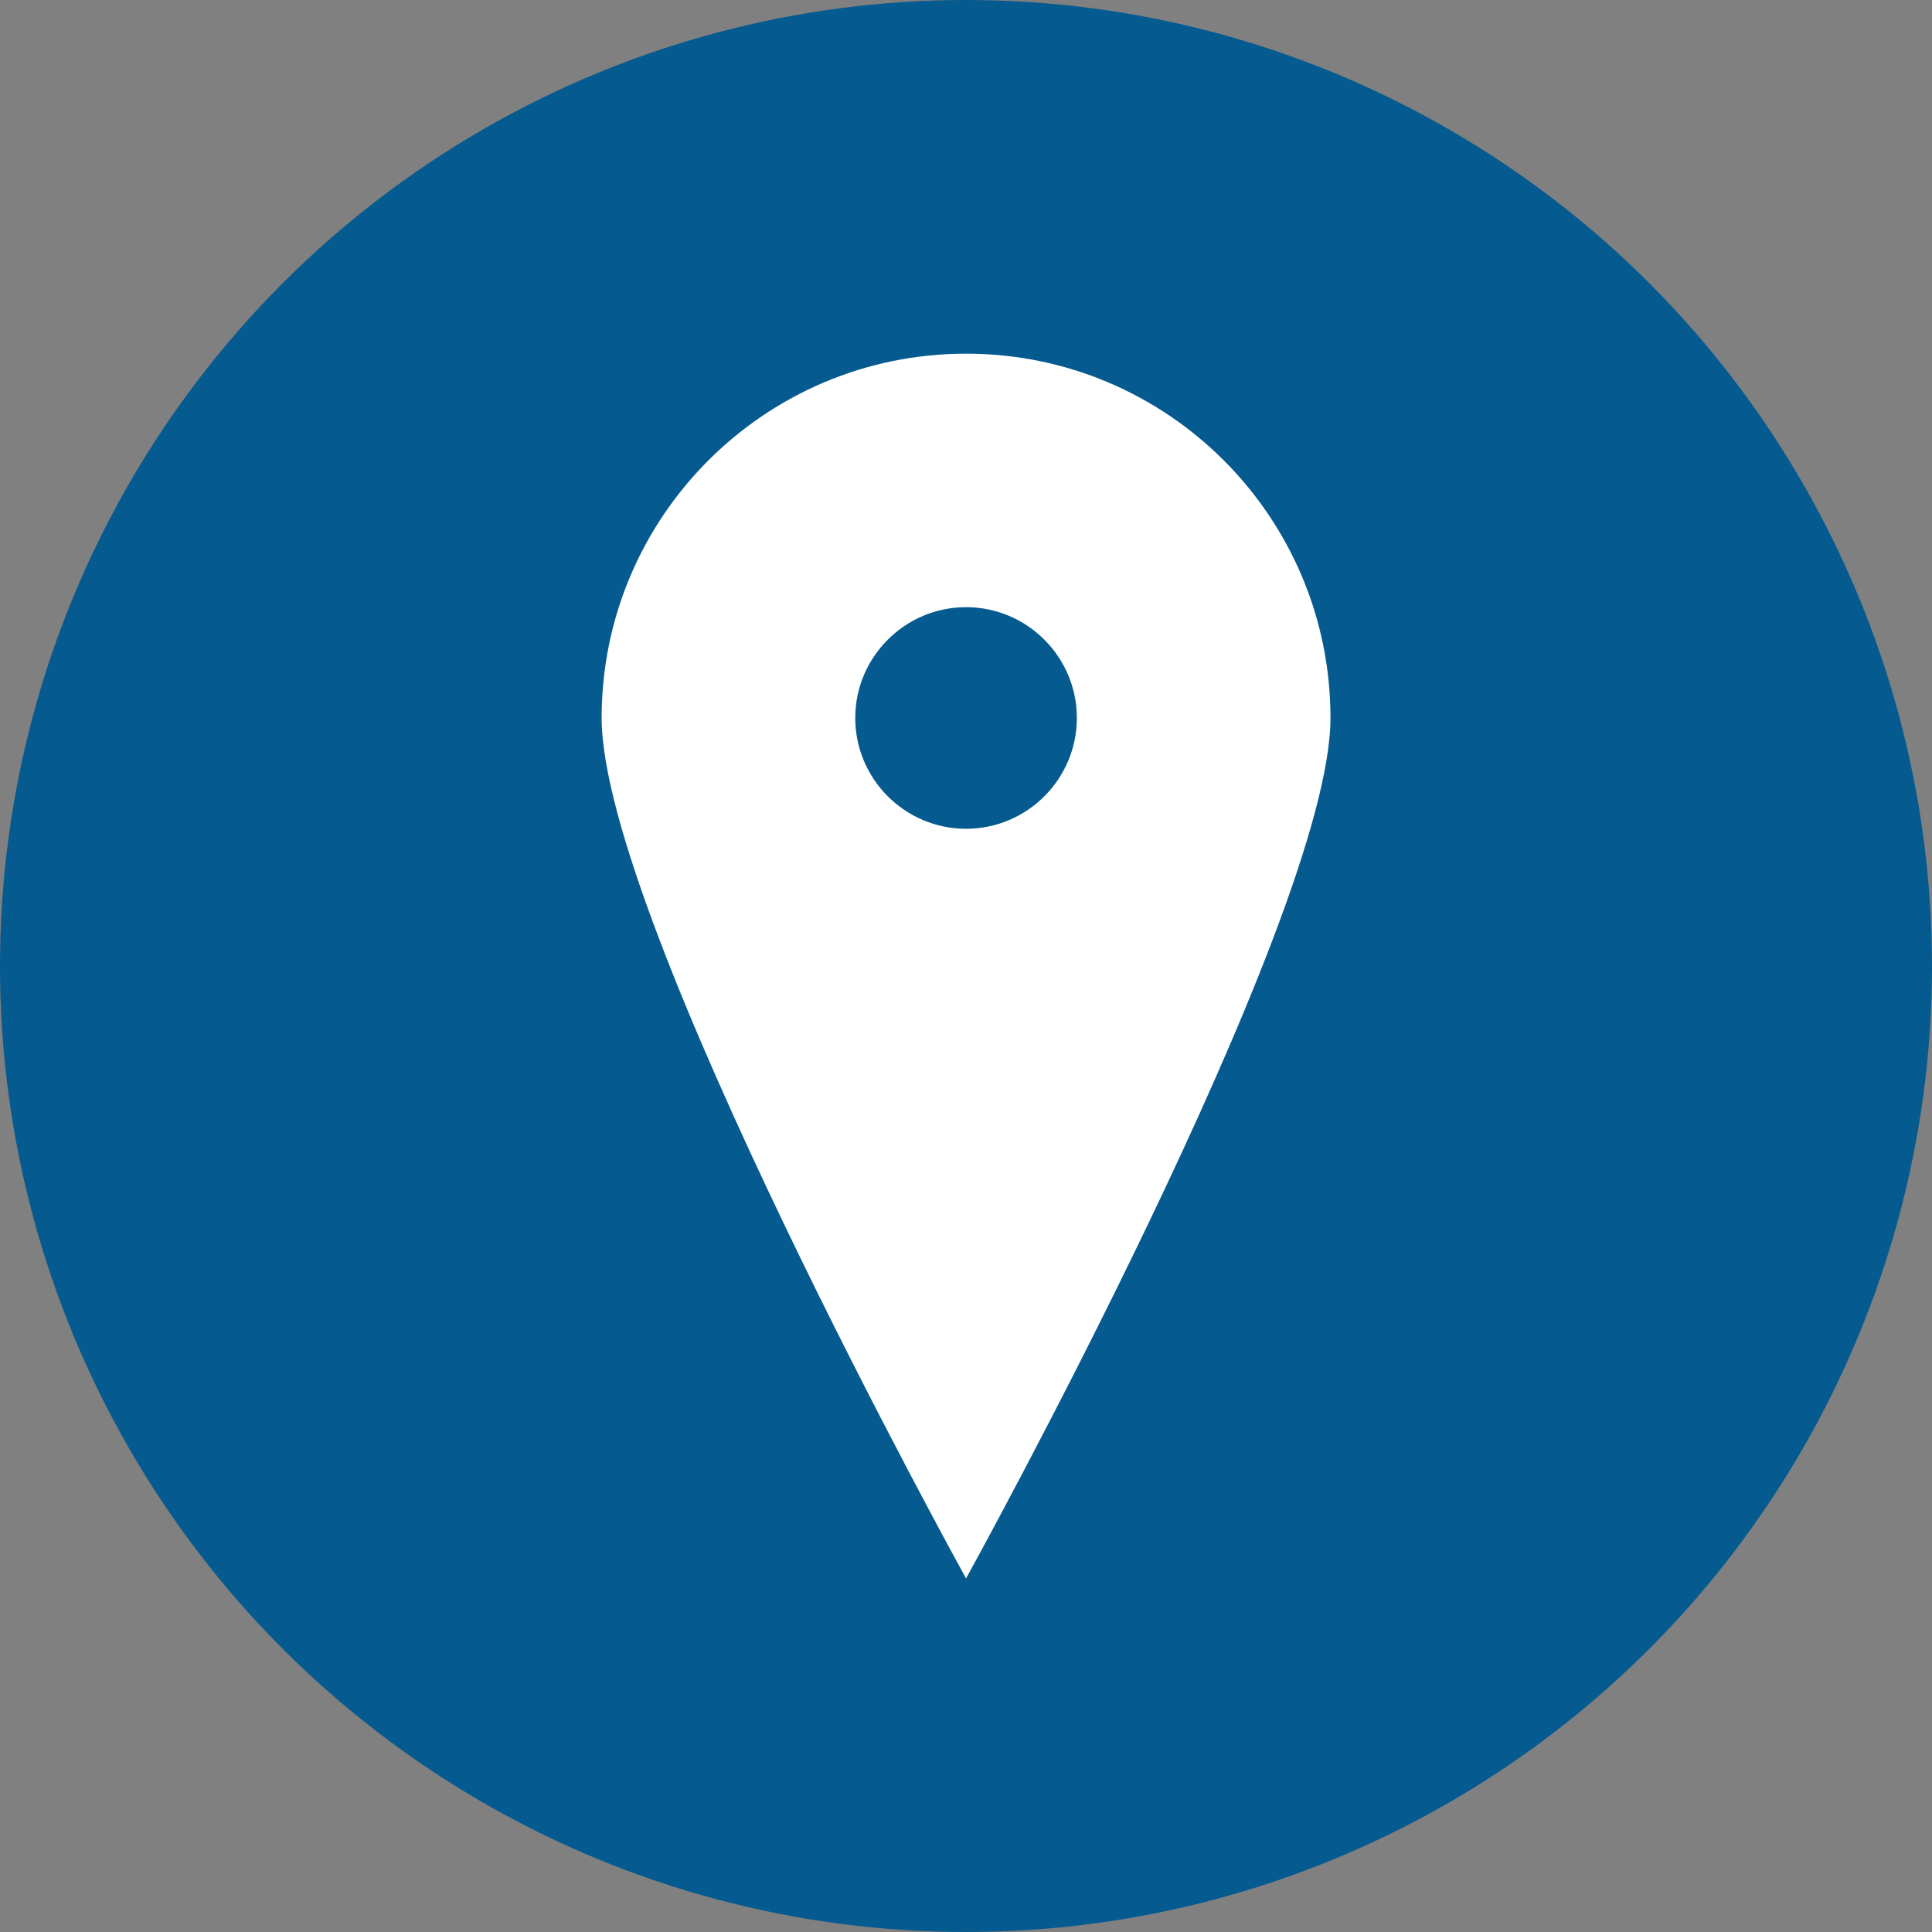
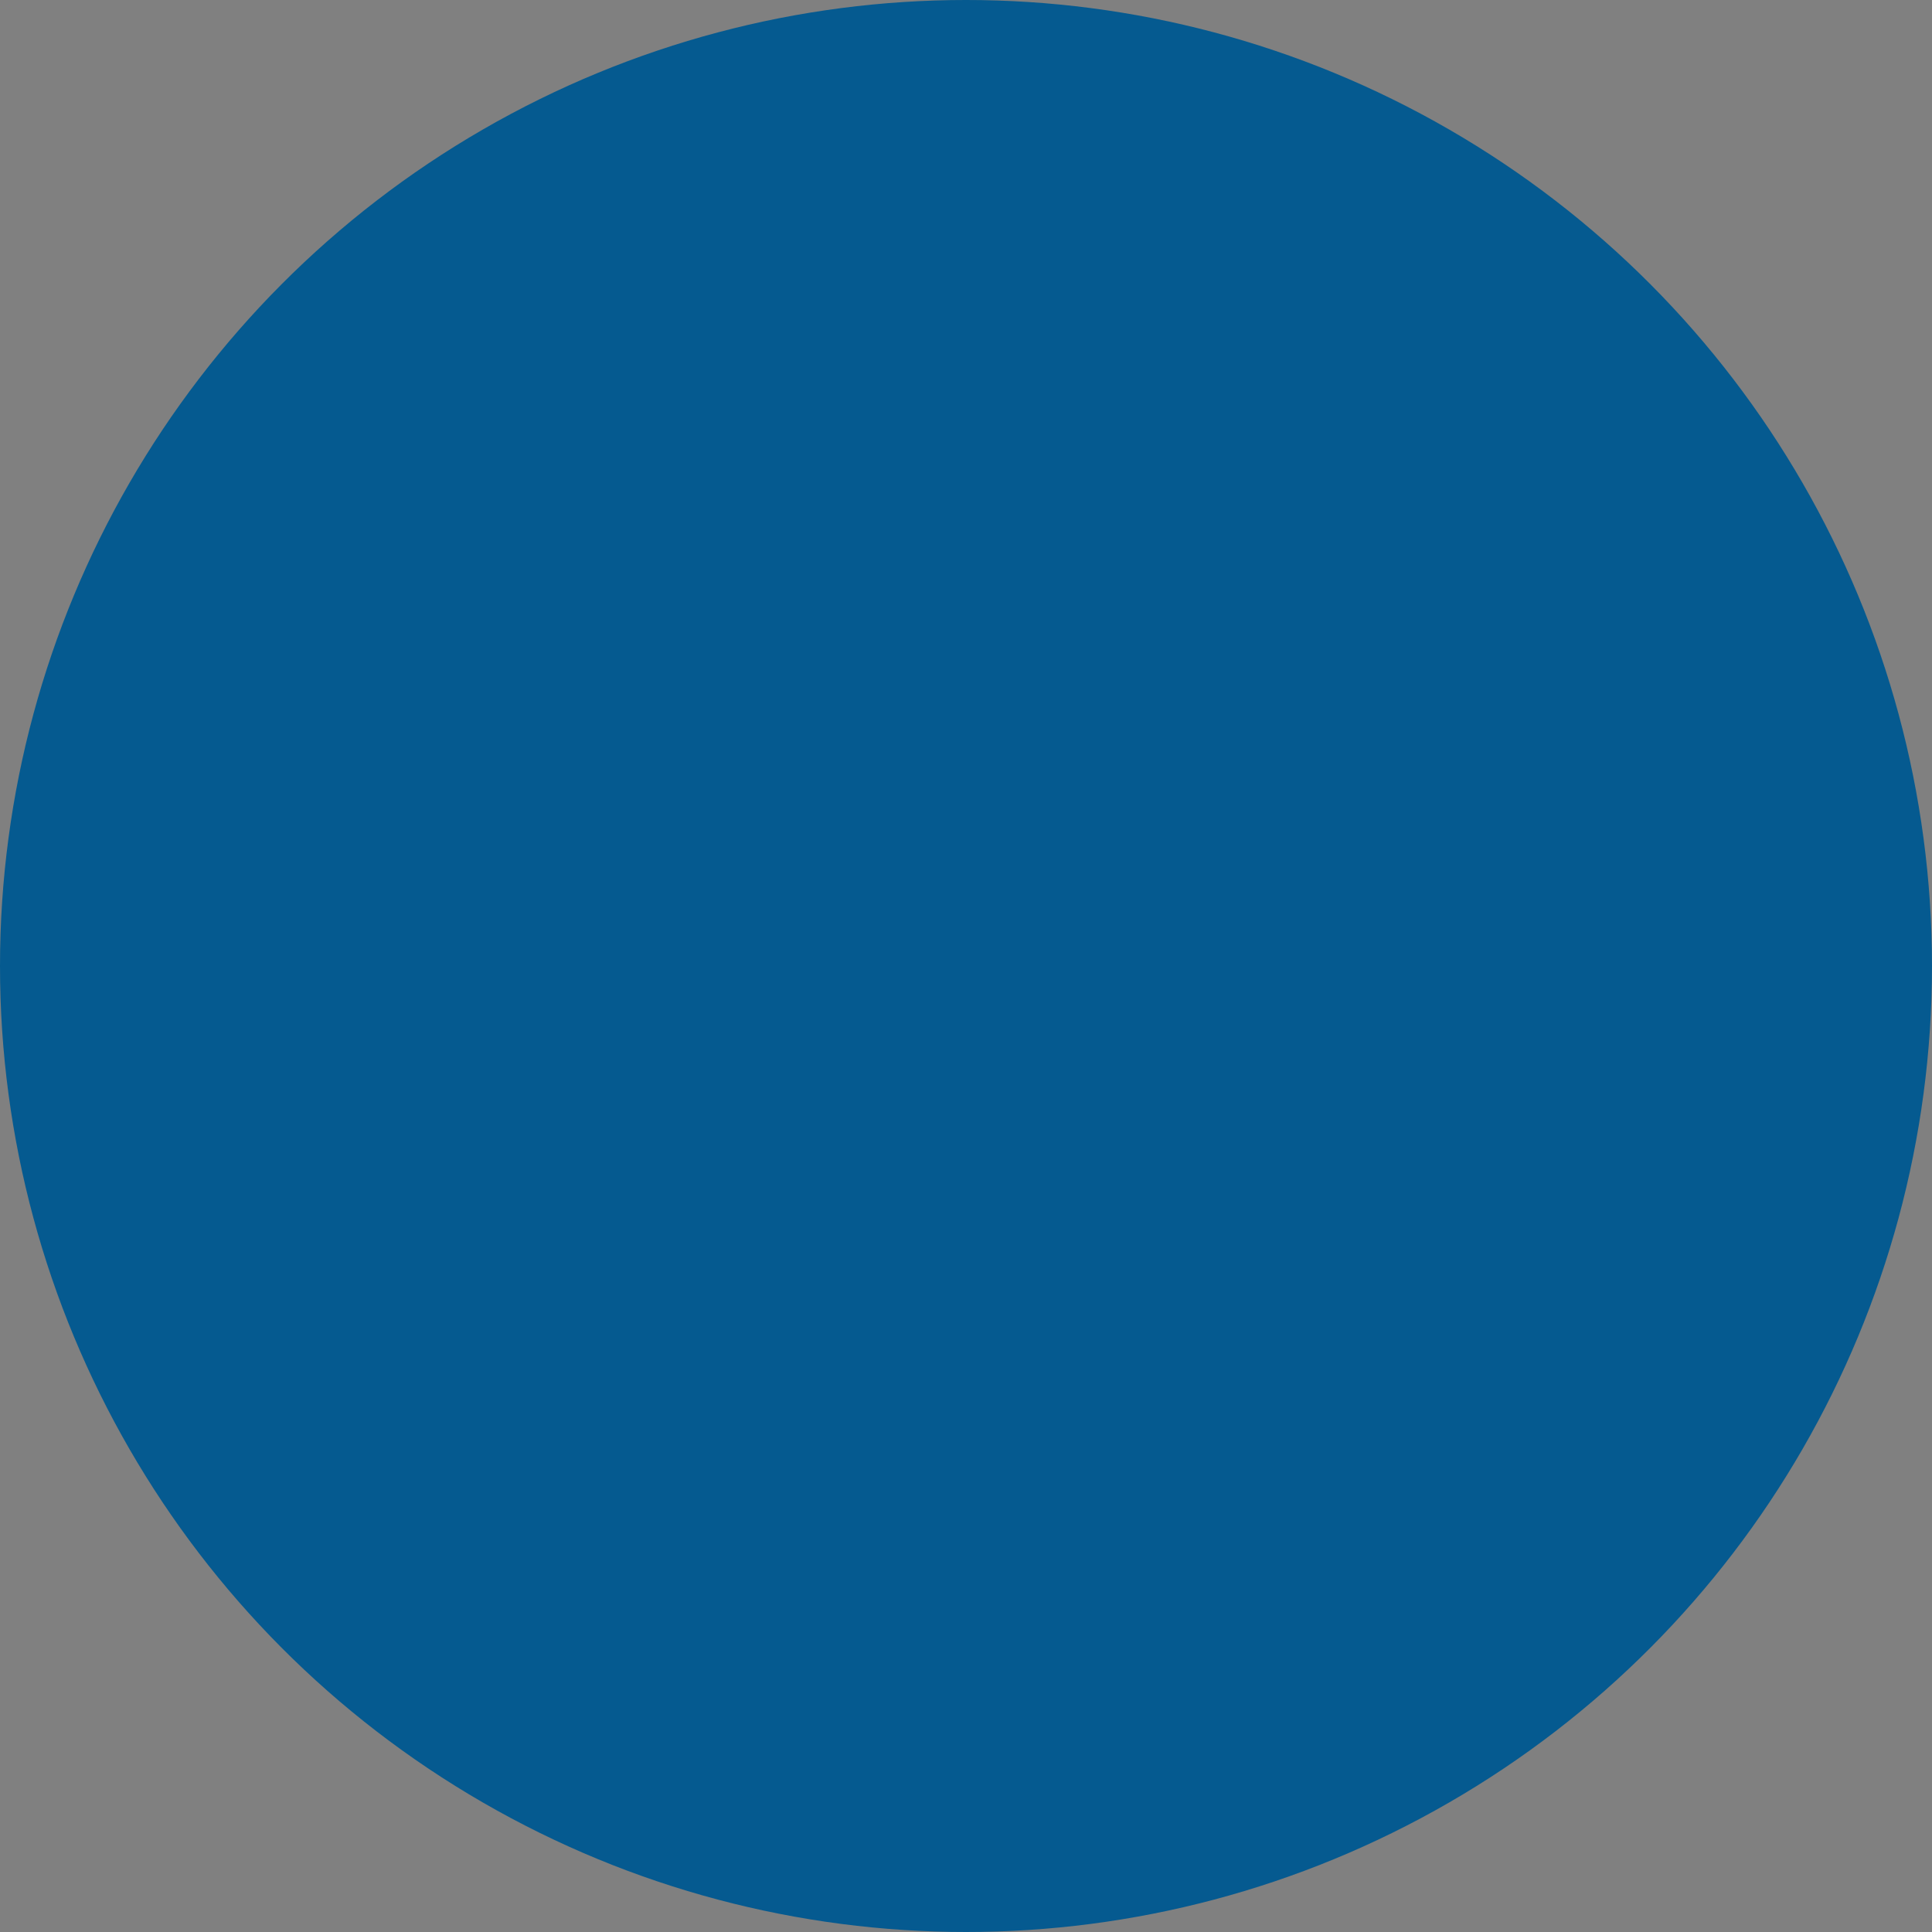
<svg xmlns="http://www.w3.org/2000/svg" width="170.87" height="170.87">
  <rect width="100%" height="100%" fill="#808080" stroke="none" />
  <circle cx="85.435" cy="85.435" r="85.435" fill="#055A90" />
-   <path fill="#fff" d="M85.44 31.28c-17.8 0-32.23 14.43-32.23 32.22 0 17.8 32.23 76.1 32.23 76.1s32.23-58.3 32.23-76.1c0-17.8-14.43-32.22-32.22-32.22zm0 42.02c-5.4 0-9.8-4.4-9.8-9.8s4.4-9.8 9.8-9.8 9.8 4.4 9.8 9.8-4.4 9.8-9.8 9.8z" />
</svg>